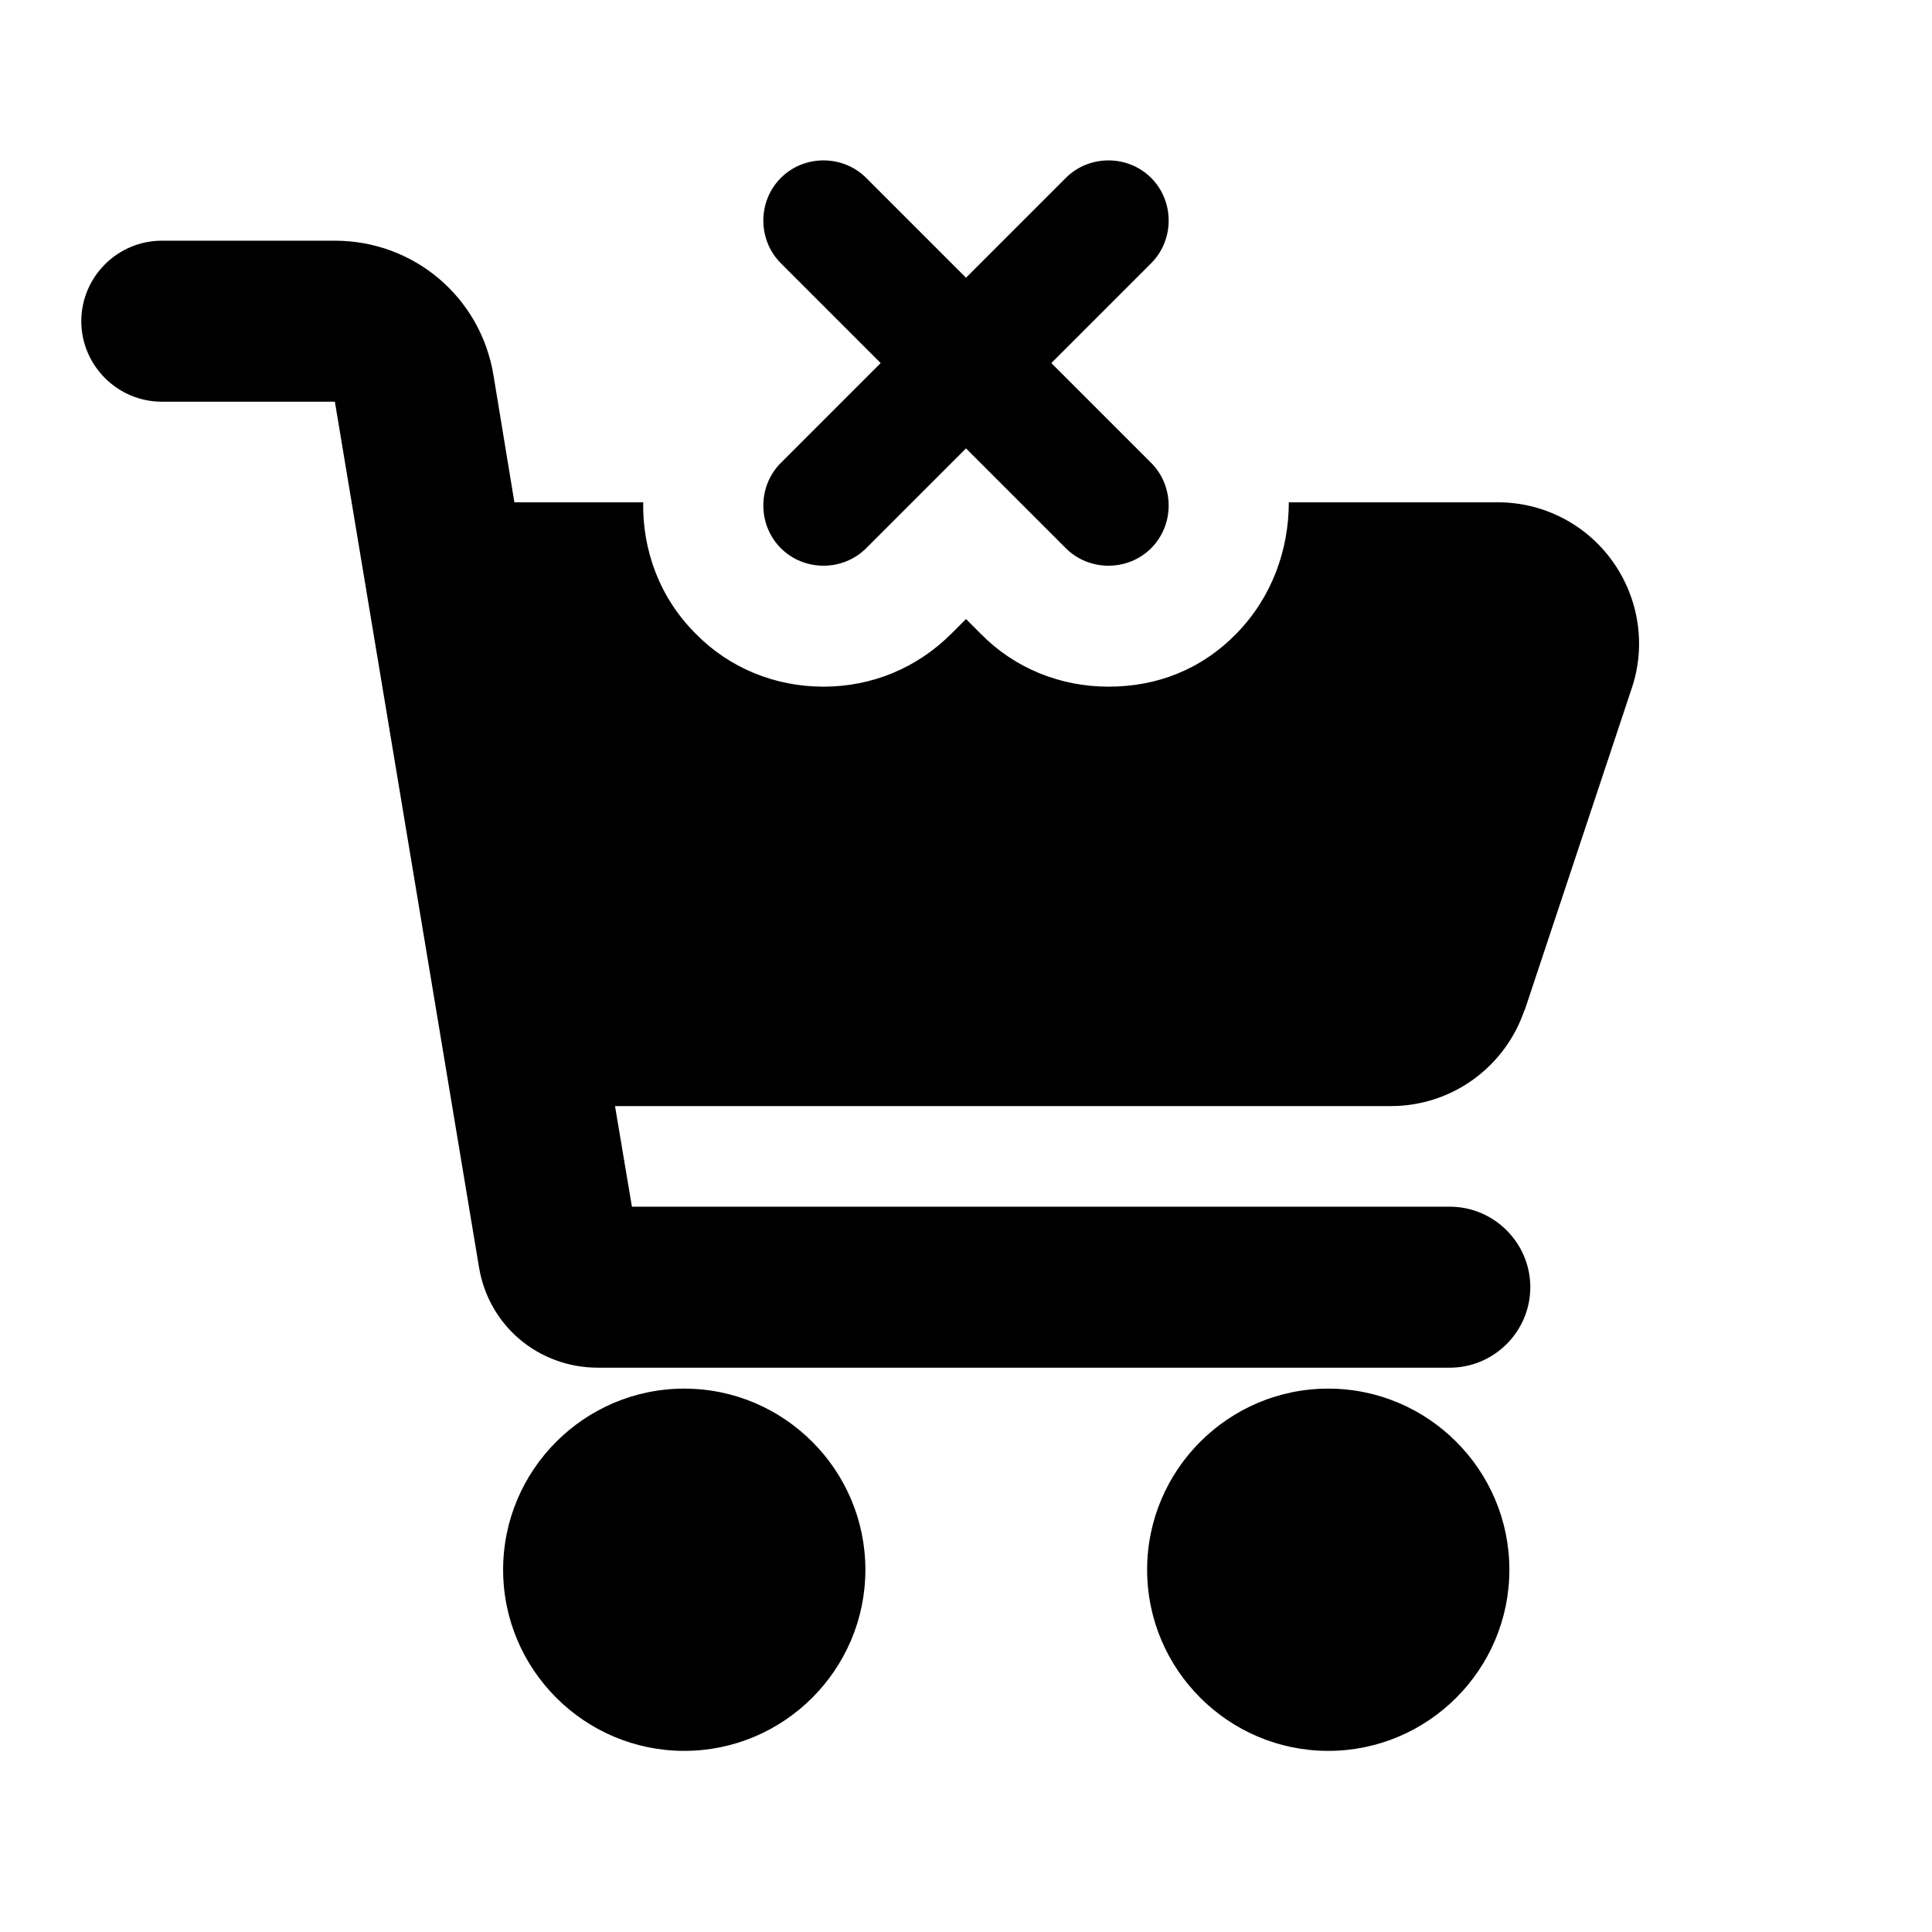
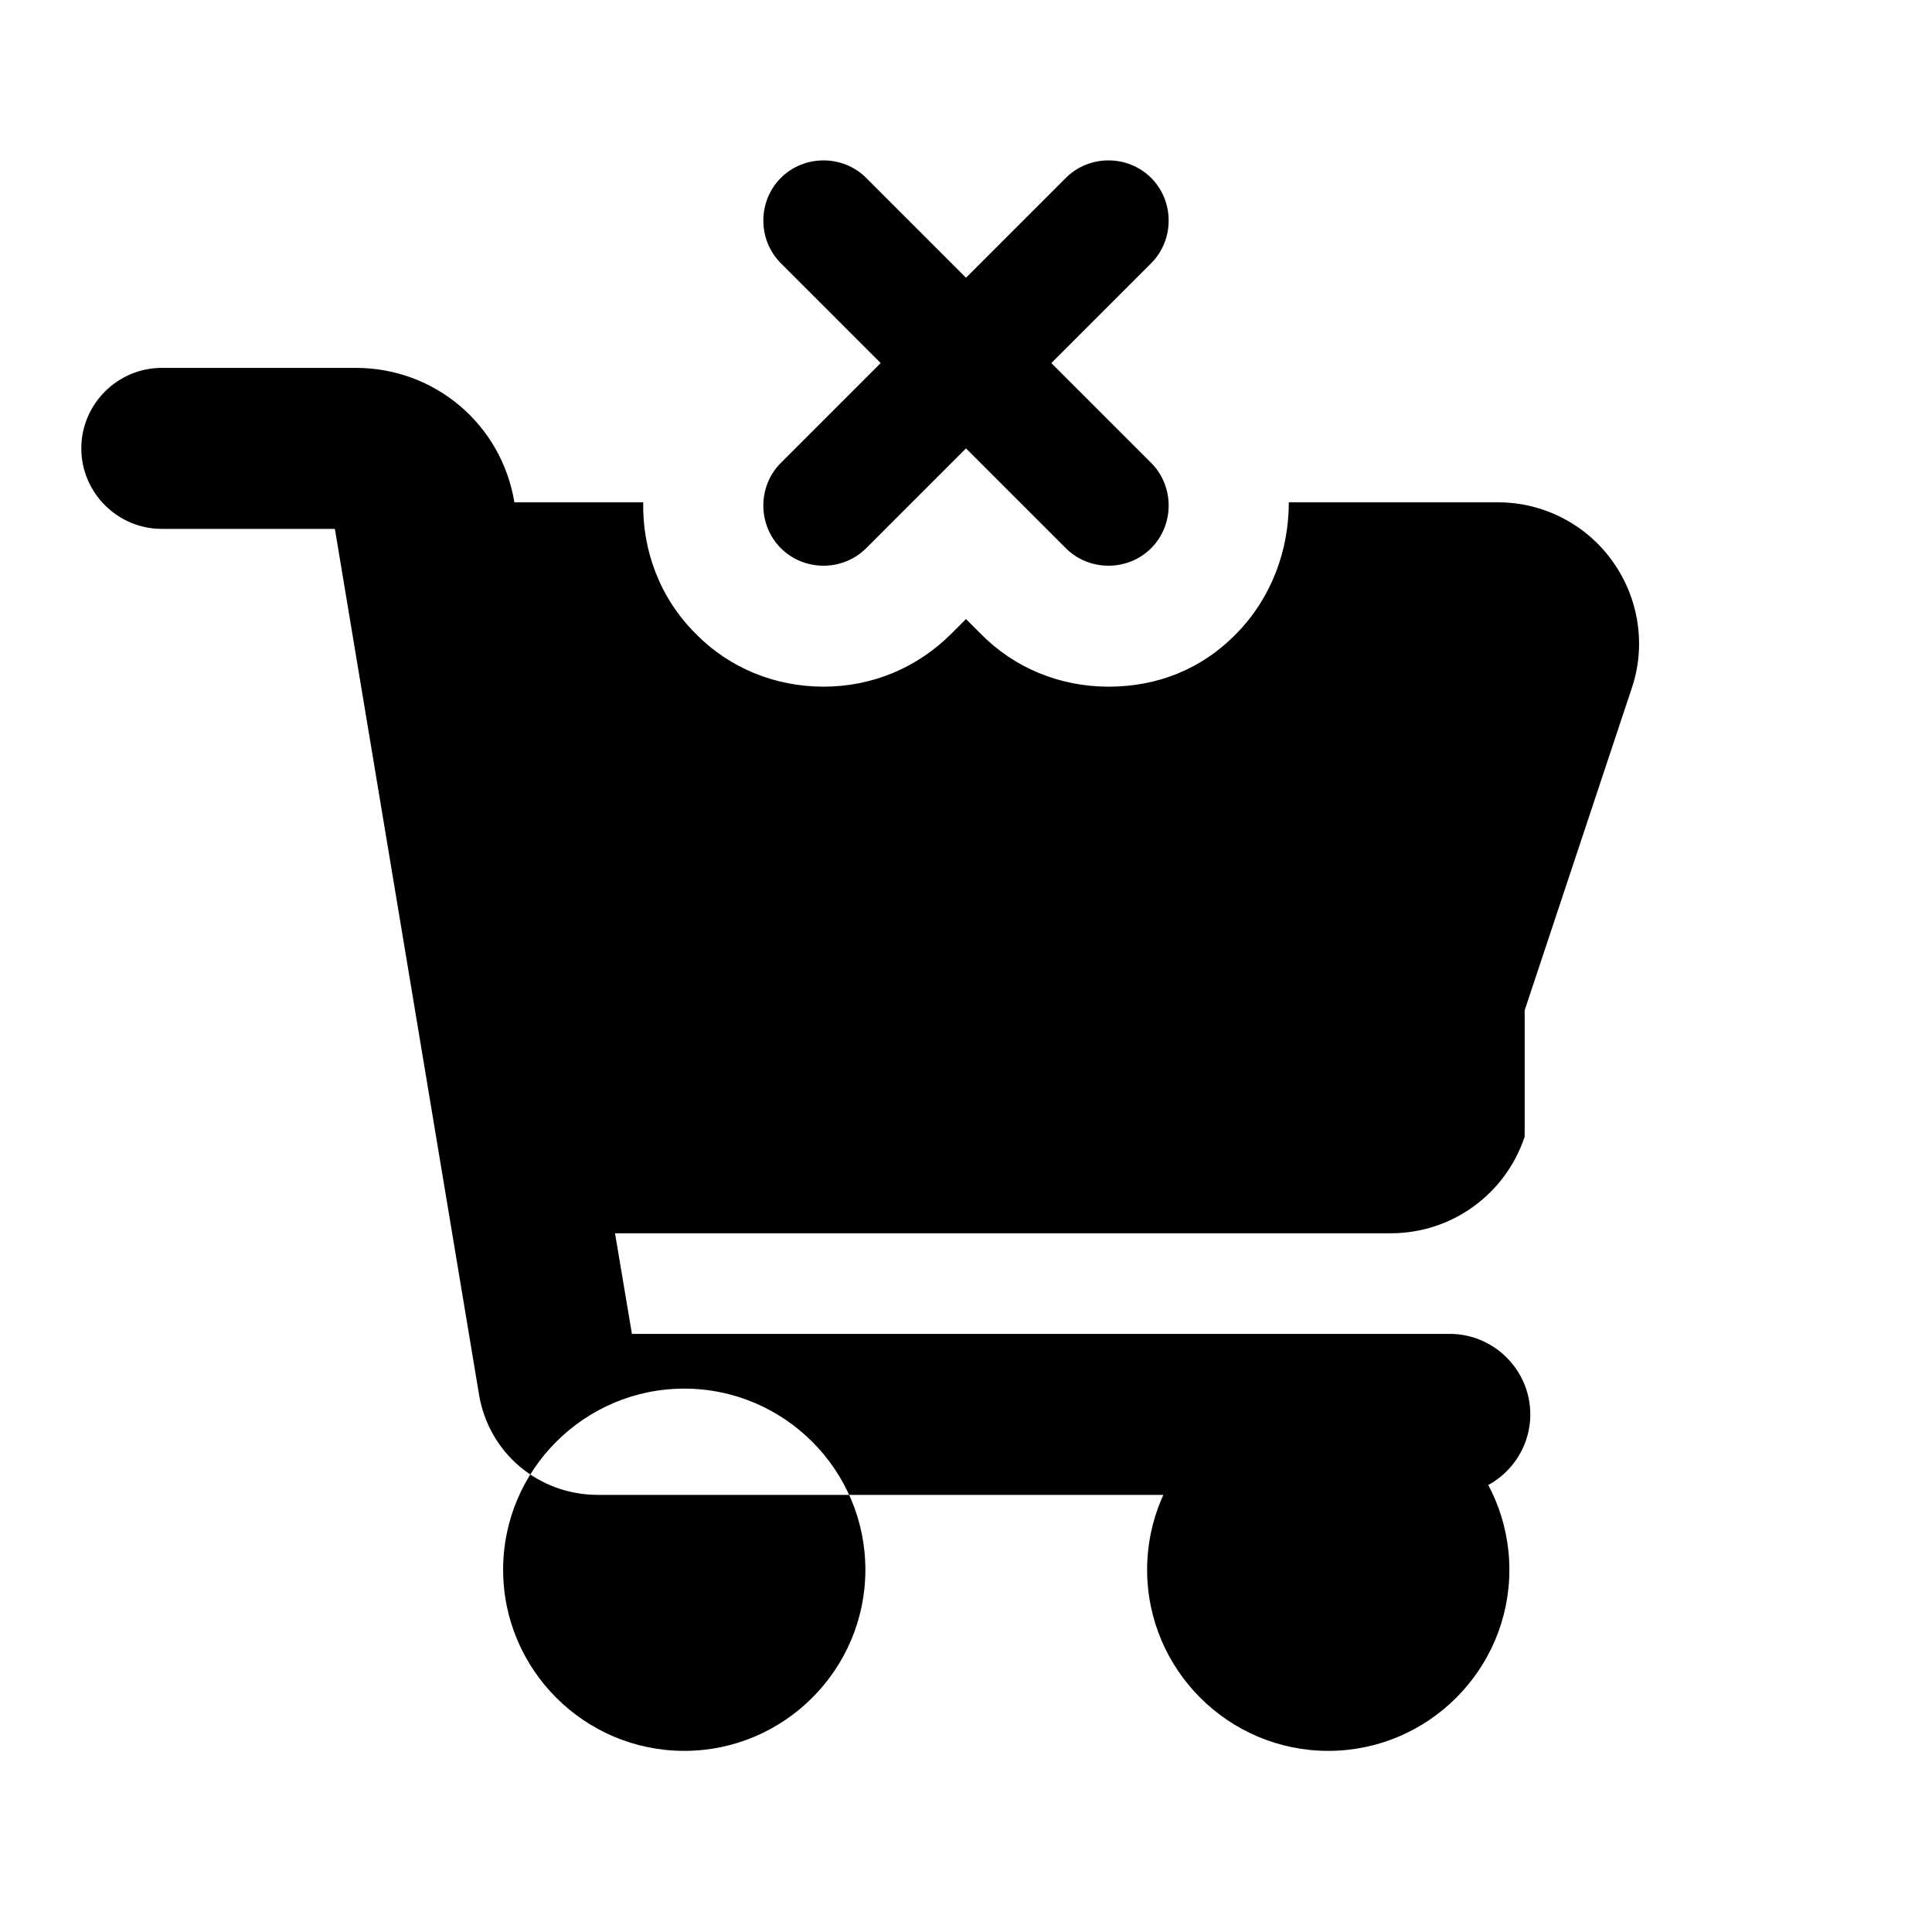
<svg xmlns="http://www.w3.org/2000/svg" width="24" height="24" fill="currentColor" class="mi-solid mi-shopping-cart-minus" viewBox="0 0 24 24">
-   <path d="M10.75 19.5c0 1.24-1.01 2.25-2.25 2.25s-2.25-1.01-2.25-2.25 1.01-2.25 2.25-2.25 2.25 1.01 2.25 2.25m5.75-2.25c-1.24 0-2.25 1.01-2.25 2.25s1.01 2.25 2.25 2.25 2.25-1.01 2.25-2.25-1.01-2.25-2.25-2.25m2.44-4.7 1.33-4c.18-.53.09-1.12-.24-1.58s-.86-.73-1.42-.73h-2.6c0 .59-.21 1.18-.65 1.63s-.99.66-1.59.66-1.17-.23-1.59-.66L12 7.69l-.18.18c-.43.43-.99.66-1.59.66s-1.17-.23-1.59-.66c-.45-.45-.66-1.04-.65-1.63h-1.6l-.26-1.58c-.16-.97-.99-1.67-1.97-1.67H2.01c-.55 0-1 .45-1 1s.45 1 1 1h2.15l1.79 10.75c.12.73.74 1.25 1.48 1.25h10.58c.55 0 1-.45 1-1s-.45-1-1-1H7.85l-.21-1.25h9.64c.75 0 1.42-.48 1.66-1.2Zm-5.88-8.04 1.24-1.24c.29-.29.29-.77 0-1.06s-.77-.29-1.06 0L12 3.45l-1.24-1.24c-.29-.29-.77-.29-1.06 0s-.29.77 0 1.06l1.24 1.24L9.7 5.75c-.29.29-.29.77 0 1.06s.77.29 1.06 0L12 5.57l1.24 1.24c.29.29.77.29 1.06 0s.29-.77 0-1.06z" />
+   <path d="M10.75 19.5c0 1.24-1.01 2.25-2.25 2.25s-2.25-1.01-2.25-2.25 1.01-2.25 2.25-2.25 2.25 1.01 2.25 2.25m5.75-2.25c-1.24 0-2.25 1.01-2.25 2.25s1.01 2.25 2.25 2.25 2.25-1.01 2.25-2.25-1.01-2.25-2.25-2.25m2.44-4.7 1.33-4c.18-.53.09-1.12-.24-1.58s-.86-.73-1.42-.73h-2.6c0 .59-.21 1.18-.65 1.63s-.99.66-1.59.66-1.17-.23-1.59-.66L12 7.69l-.18.18c-.43.43-.99.66-1.59.66s-1.17-.23-1.59-.66c-.45-.45-.66-1.04-.65-1.63h-1.6c-.16-.97-.99-1.67-1.97-1.67H2.01c-.55 0-1 .45-1 1s.45 1 1 1h2.15l1.79 10.75c.12.73.74 1.25 1.48 1.25h10.58c.55 0 1-.45 1-1s-.45-1-1-1H7.85l-.21-1.25h9.64c.75 0 1.42-.48 1.66-1.2Zm-5.88-8.04 1.24-1.24c.29-.29.29-.77 0-1.06s-.77-.29-1.06 0L12 3.45l-1.24-1.24c-.29-.29-.77-.29-1.06 0s-.29.77 0 1.06l1.24 1.24L9.7 5.75c-.29.29-.29.77 0 1.06s.77.29 1.06 0L12 5.57l1.24 1.24c.29.29.77.29 1.06 0s.29-.77 0-1.06z" />
</svg>